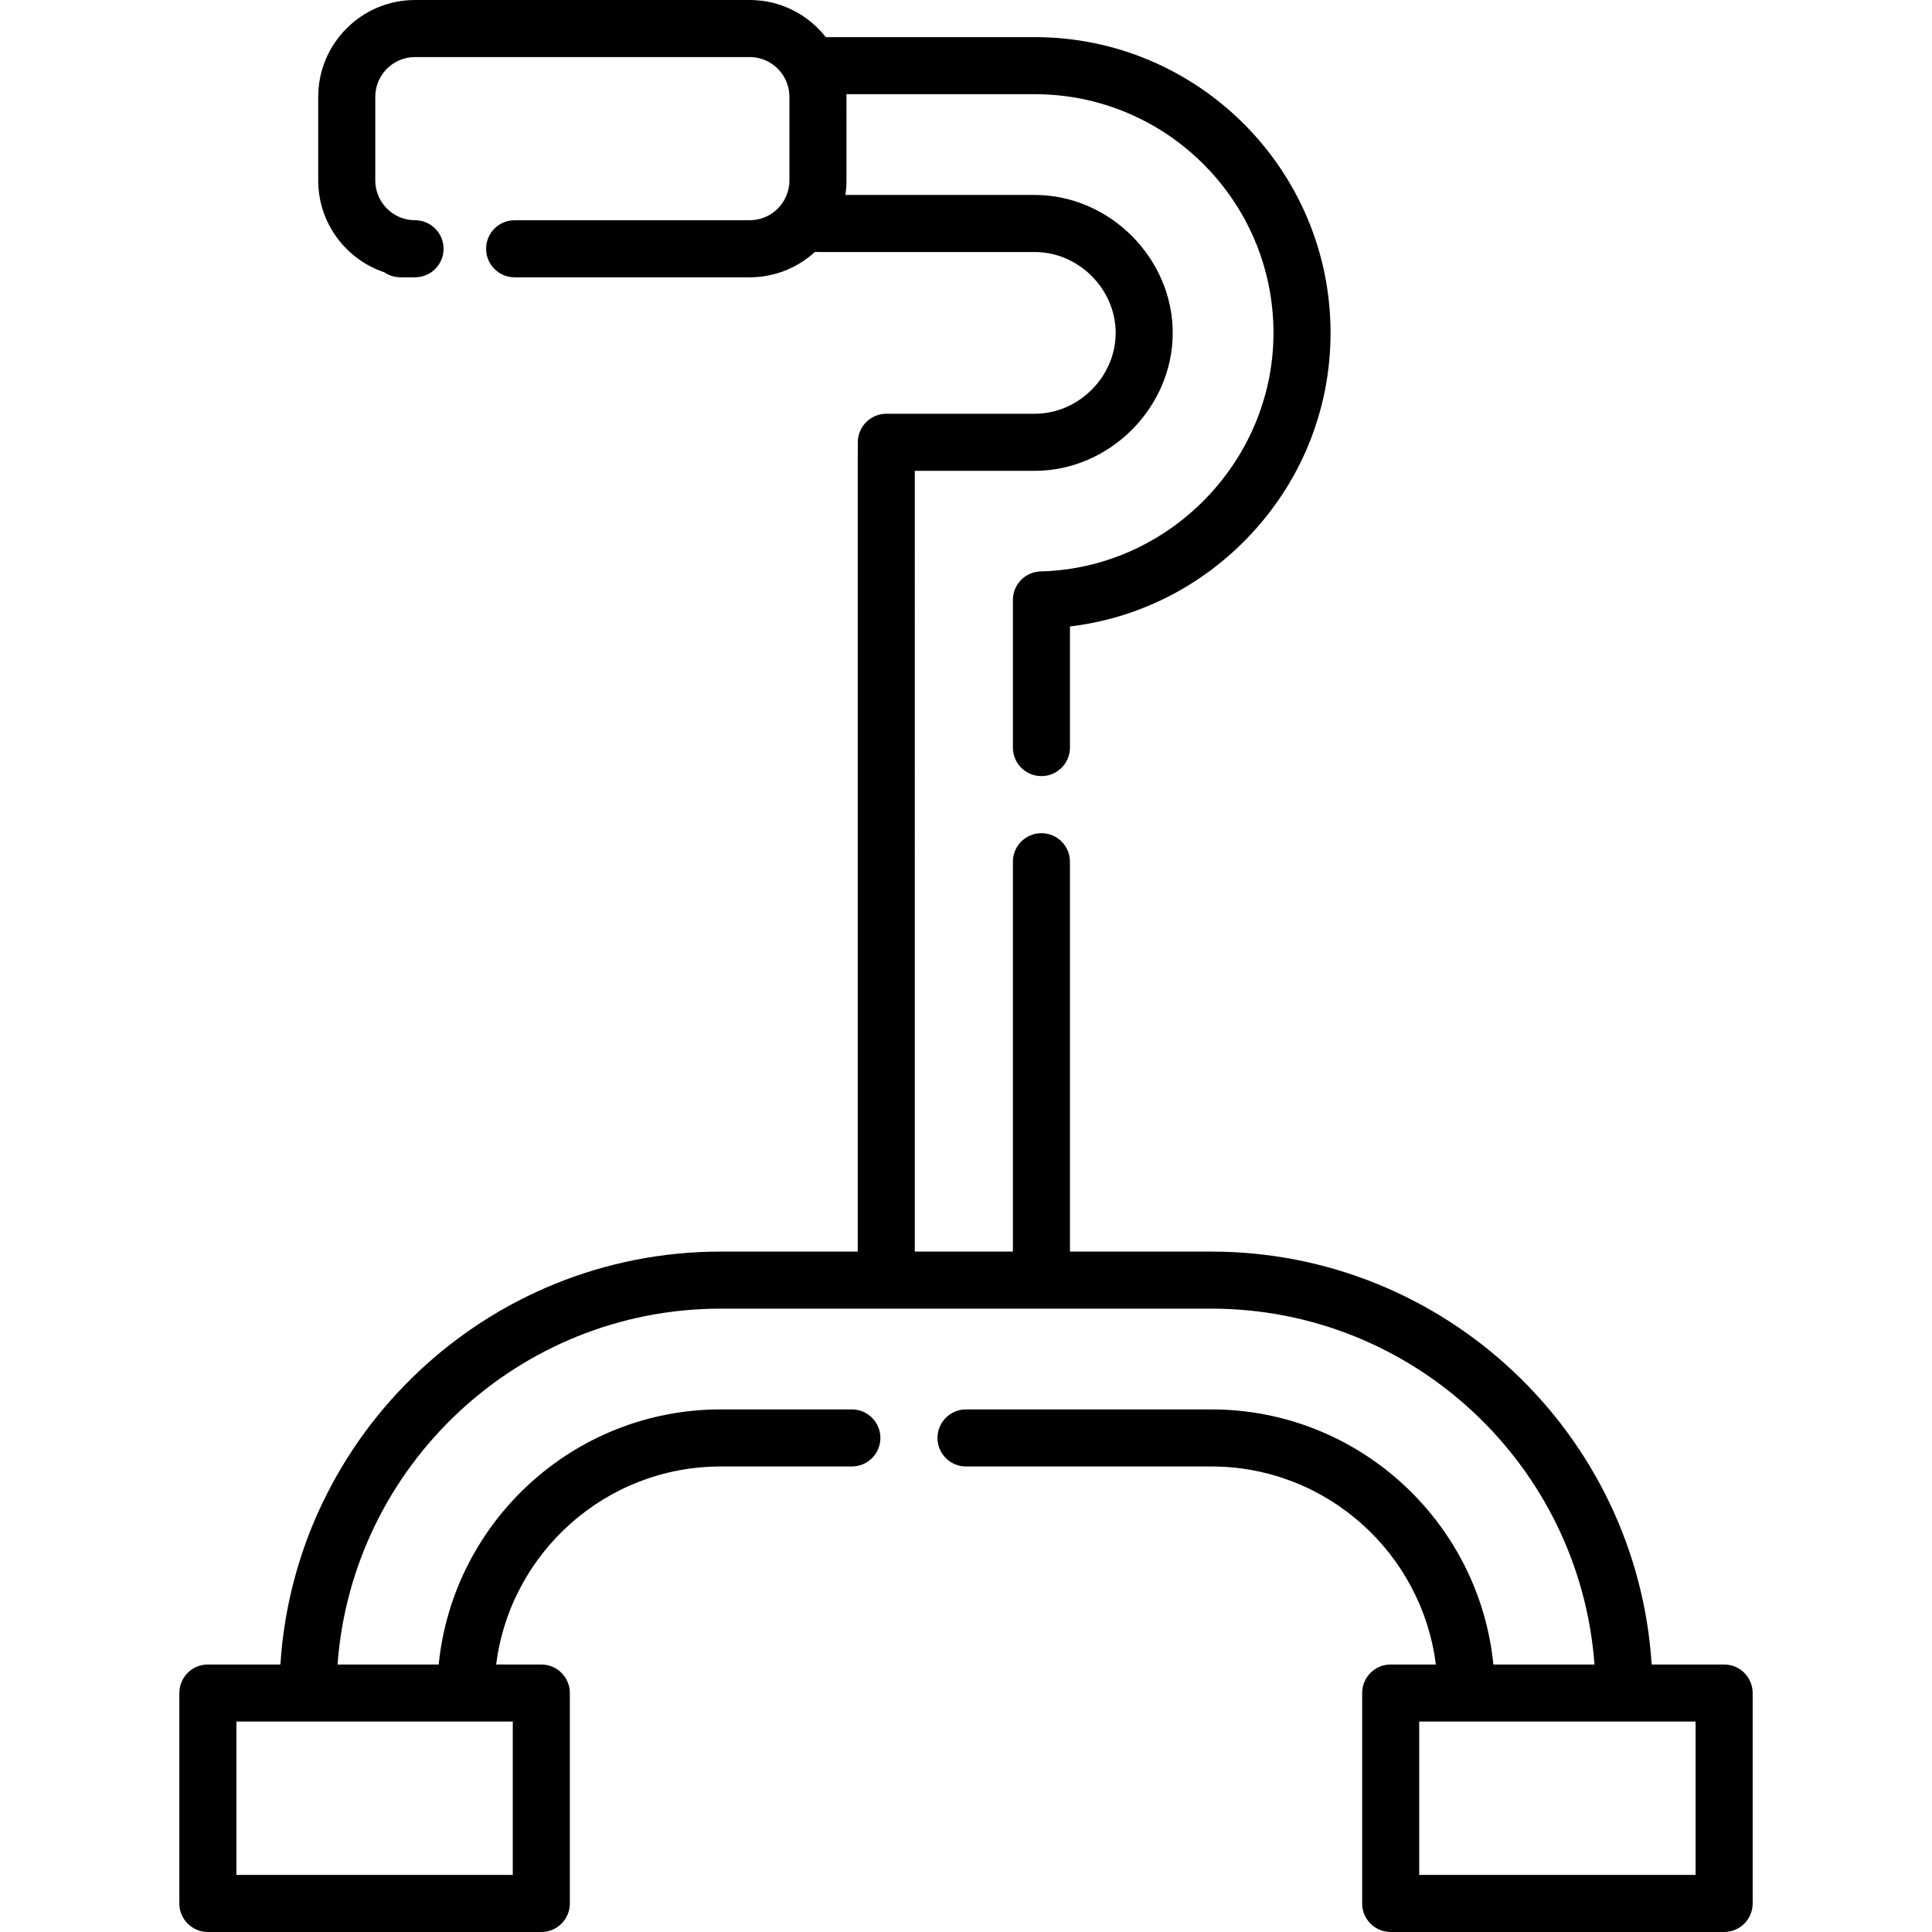
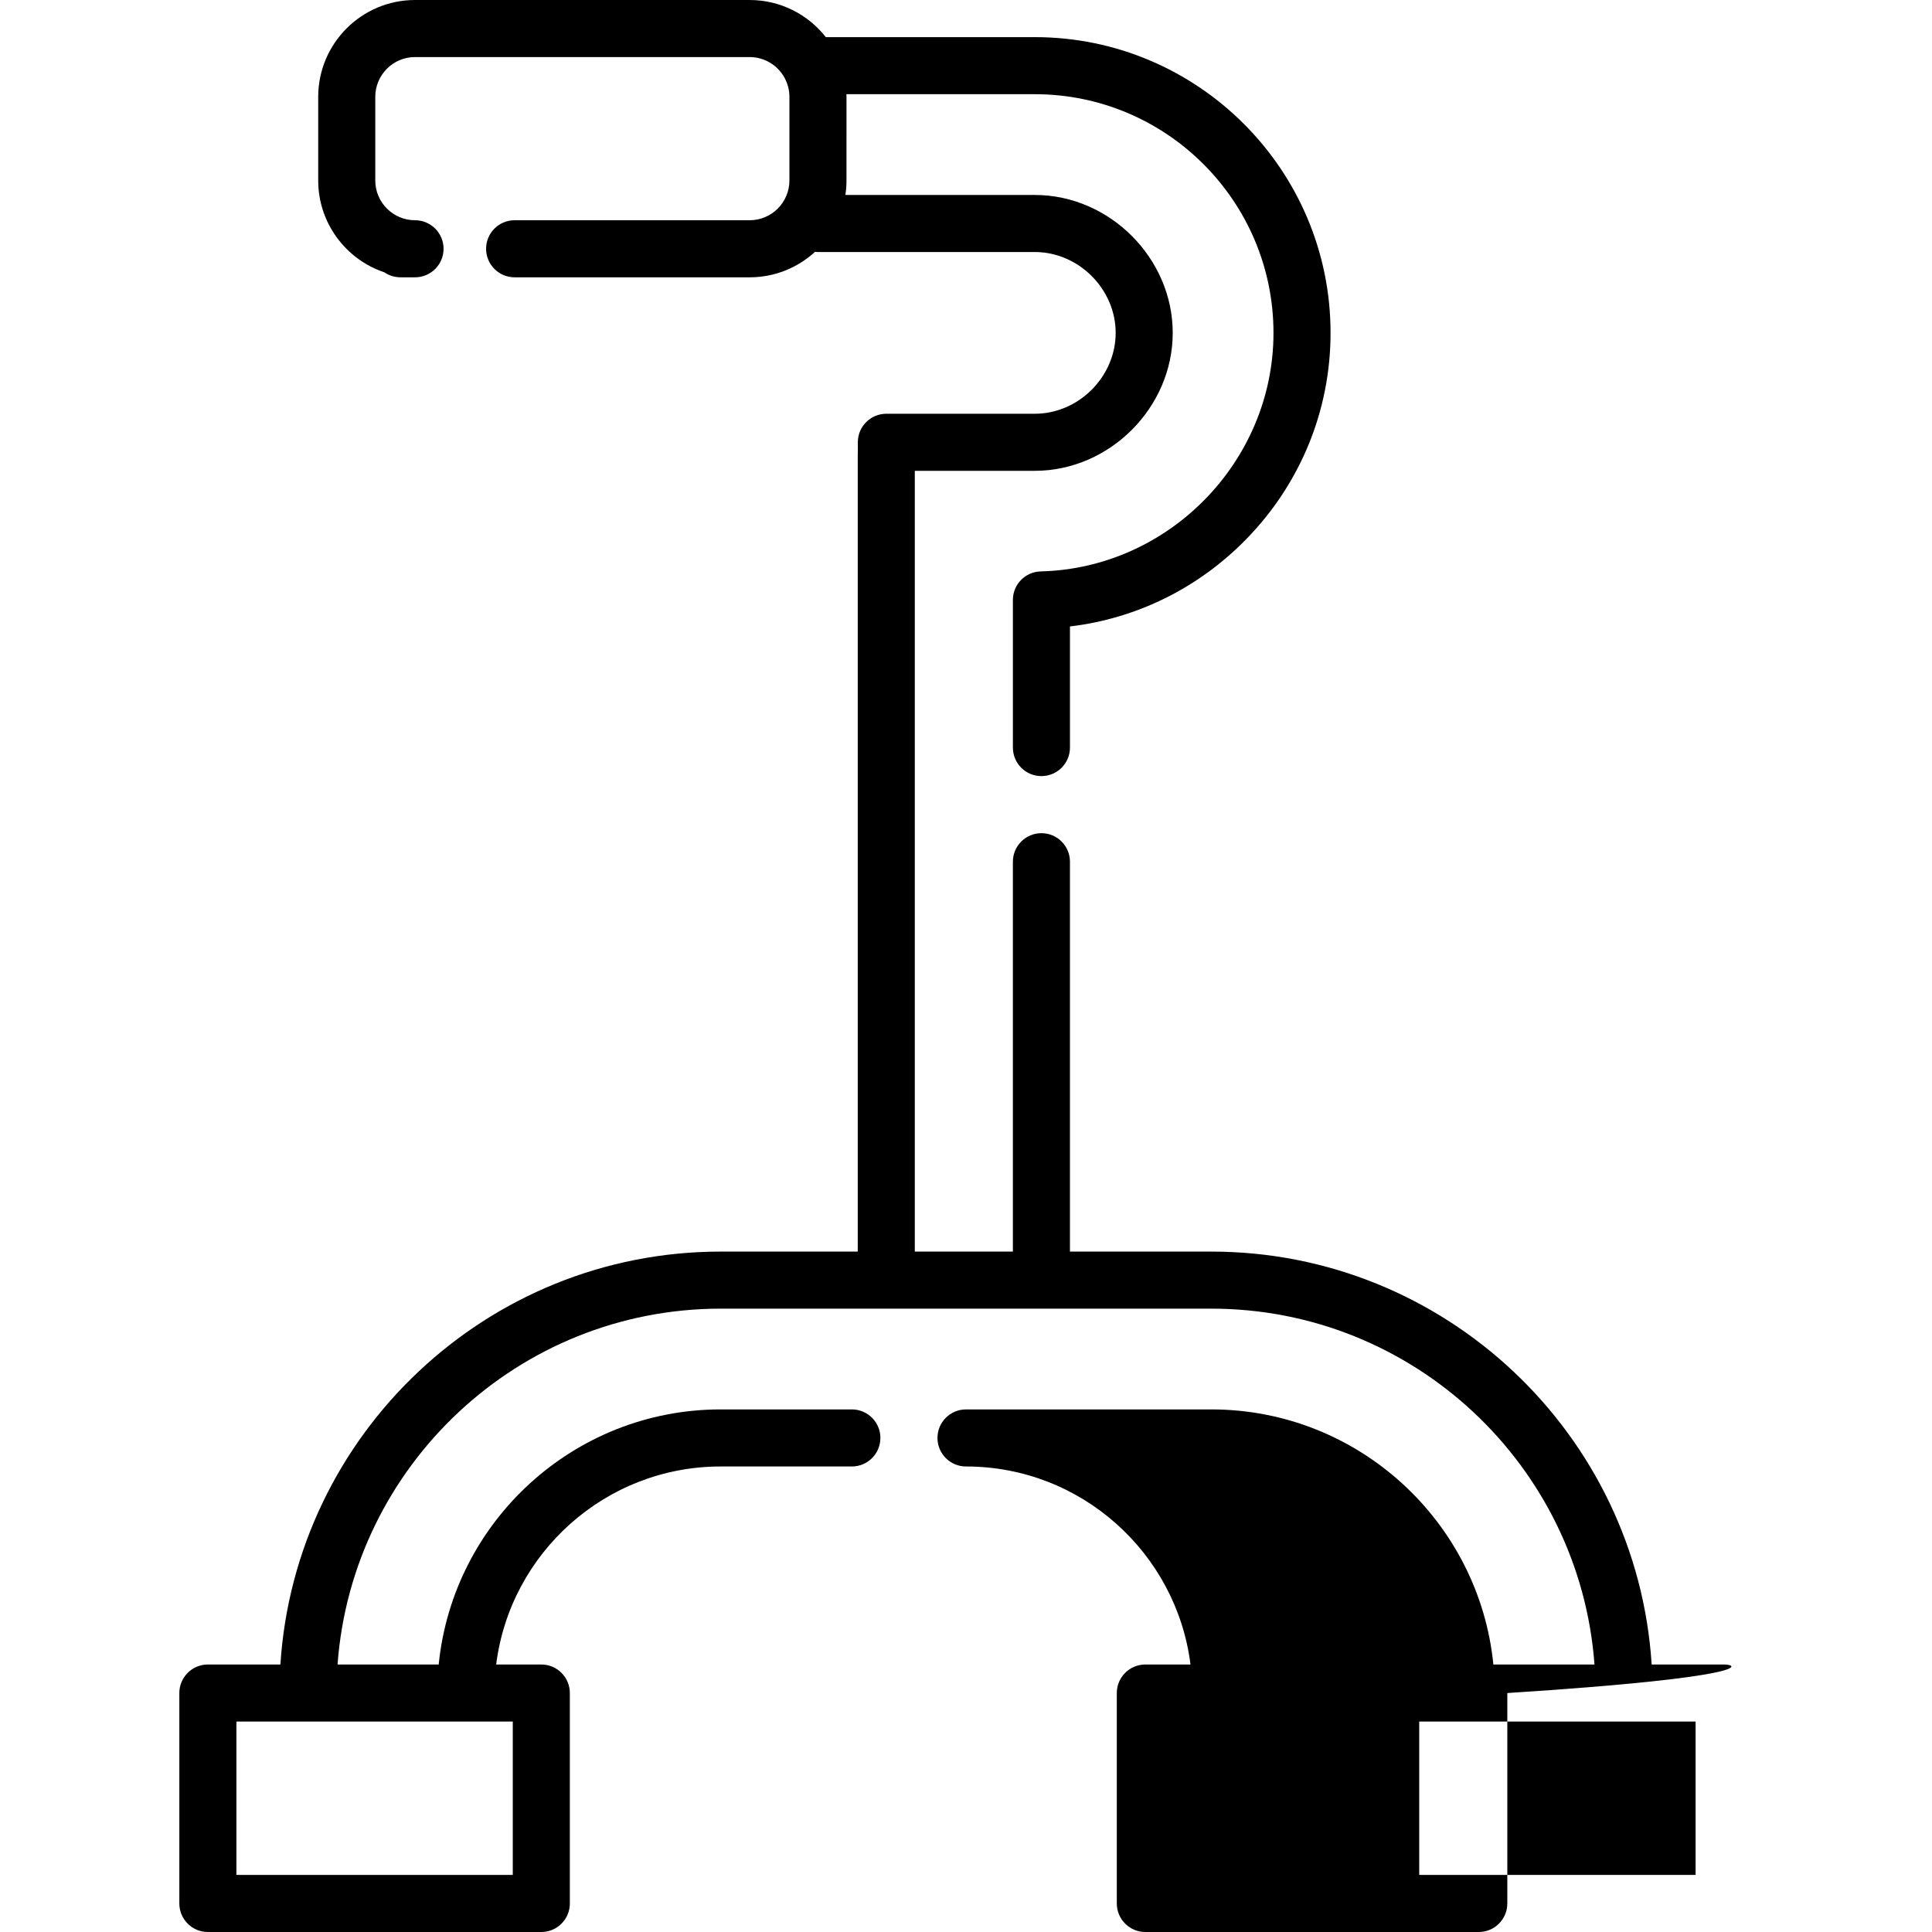
<svg xmlns="http://www.w3.org/2000/svg" version="1.1" id="Capa_1" x="0px" y="0px" viewBox="0 0 507.842 507.842" style="enable-background:new 0 0 507.842 507.842;" xml:space="preserve" width="512" height="512">
  <g>
-     <path d="M453.201,437.528h-19.048c-3.853-60.496-54.288-108.537-115.74-108.537h-37.167V226.507c0-4.142-3.357-7.5-7.5-7.5   s-7.5,3.358-7.5,7.5v102.484h-25.783V123.759h31.541c19.652,0,36.256-16.603,36.256-36.256c0-19.652-16.604-36.255-36.256-36.255   H222.22c0.187-1.242,0.286-2.513,0.286-3.807V25.452c0-0.232-0.011-0.46-0.018-0.69h49.517c34.596,0,62.741,28.146,62.741,62.741   c0,33.738-27.447,61.864-61.185,62.699c-4.068,0.101-7.314,3.428-7.314,7.497v38.808c0,4.142,3.357,7.5,7.5,7.5s7.5-3.358,7.5-7.5   v-31.834c17.517-2.087,33.744-10.071,46.3-22.911c14.315-14.64,22.199-33.909,22.199-54.259c0-42.866-34.875-77.741-77.741-77.741   h-54.932C212.409,3.825,205.172,0,197.054,0h-87.958C95.062,0,83.644,11.417,83.644,25.452v21.989c0,11.221,7.3,20.77,17.4,24.147   c1.204,0.824,2.66,1.305,4.229,1.305h3.823c4.143,0,7.5-3.358,7.5-7.5s-3.357-7.5-7.5-7.5c-5.764,0-10.452-4.688-10.452-10.452   V25.452c0-5.763,4.688-10.452,10.452-10.452h87.958c3.957,0,7.406,2.211,9.181,5.461c0.062,0.132,0.122,0.265,0.191,0.392   c0.685,1.39,1.08,2.947,1.08,4.599v21.989c0,5.763-4.688,10.452-10.452,10.452h-61.781c-4.143,0-7.5,3.358-7.5,7.5   s3.357,7.5,7.5,7.5h61.781c6.613,0,12.643-2.537,17.173-6.686c0.256,0.026,0.516,0.04,0.779,0.04h56.999   c11.521,0,21.256,9.734,21.256,21.255c0,11.522-9.734,21.256-21.256,21.256h-39.018c-4.143,0-7.5,3.358-7.5,7.5v2.88   c-0.016,0.197-0.023,0.396-0.023,0.598v209.254h-36.024c-61.436,0-111.86,48.017-115.736,108.537H54.641   c-4.143,0-7.5,3.358-7.5,7.5v55.314c0,4.142,3.357,7.5,7.5,7.5h87.648c4.143,0,7.5-3.358,7.5-7.5v-55.314   c0-4.142-3.357-7.5-7.5-7.5h-11.866c3.678-29.303,28.732-52.052,59.016-52.052h34.481c4.143,0,7.5-3.358,7.5-7.5   s-3.357-7.5-7.5-7.5H189.44c-38.552,0-70.357,29.433-74.125,67.052H88.727c3.825-52.219,47.535-93.537,100.714-93.537h43.524   h40.783h44.667c53.165,0,96.866,41.292,100.71,93.537h-26.579c-3.748-37.597-35.563-67.052-74.131-67.052h-64.493   c-4.143,0-7.5,3.358-7.5,7.5s3.357,7.5,7.5,7.5h64.493c30.271,0,55.316,22.728,59.012,52.052h-11.873c-4.142,0-7.5,3.358-7.5,7.5   v55.314c0,4.142,3.358,7.5,7.5,7.5h87.648c4.143,0,7.5-3.358,7.5-7.5v-55.314C460.701,440.886,457.344,437.528,453.201,437.528z    M122.441,452.528h12.349v40.314H62.141v-40.314h18.815H122.441z M445.701,492.842h-72.648v-40.314h12.361H426.9h18.802V492.842z" />
+     <path d="M453.201,437.528h-19.048c-3.853-60.496-54.288-108.537-115.74-108.537h-37.167V226.507c0-4.142-3.357-7.5-7.5-7.5   s-7.5,3.358-7.5,7.5v102.484h-25.783V123.759h31.541c19.652,0,36.256-16.603,36.256-36.256c0-19.652-16.604-36.255-36.256-36.255   H222.22c0.187-1.242,0.286-2.513,0.286-3.807V25.452c0-0.232-0.011-0.46-0.018-0.69h49.517c34.596,0,62.741,28.146,62.741,62.741   c0,33.738-27.447,61.864-61.185,62.699c-4.068,0.101-7.314,3.428-7.314,7.497v38.808c0,4.142,3.357,7.5,7.5,7.5s7.5-3.358,7.5-7.5   v-31.834c17.517-2.087,33.744-10.071,46.3-22.911c14.315-14.64,22.199-33.909,22.199-54.259c0-42.866-34.875-77.741-77.741-77.741   h-54.932C212.409,3.825,205.172,0,197.054,0h-87.958C95.062,0,83.644,11.417,83.644,25.452v21.989c0,11.221,7.3,20.77,17.4,24.147   c1.204,0.824,2.66,1.305,4.229,1.305h3.823c4.143,0,7.5-3.358,7.5-7.5s-3.357-7.5-7.5-7.5c-5.764,0-10.452-4.688-10.452-10.452   V25.452c0-5.763,4.688-10.452,10.452-10.452h87.958c3.957,0,7.406,2.211,9.181,5.461c0.062,0.132,0.122,0.265,0.191,0.392   c0.685,1.39,1.08,2.947,1.08,4.599v21.989c0,5.763-4.688,10.452-10.452,10.452h-61.781c-4.143,0-7.5,3.358-7.5,7.5   s3.357,7.5,7.5,7.5h61.781c6.613,0,12.643-2.537,17.173-6.686c0.256,0.026,0.516,0.04,0.779,0.04h56.999   c11.521,0,21.256,9.734,21.256,21.255c0,11.522-9.734,21.256-21.256,21.256h-39.018c-4.143,0-7.5,3.358-7.5,7.5v2.88   c-0.016,0.197-0.023,0.396-0.023,0.598v209.254h-36.024c-61.436,0-111.86,48.017-115.736,108.537H54.641   c-4.143,0-7.5,3.358-7.5,7.5v55.314c0,4.142,3.357,7.5,7.5,7.5h87.648c4.143,0,7.5-3.358,7.5-7.5v-55.314   c0-4.142-3.357-7.5-7.5-7.5h-11.866c3.678-29.303,28.732-52.052,59.016-52.052h34.481c4.143,0,7.5-3.358,7.5-7.5   s-3.357-7.5-7.5-7.5H189.44c-38.552,0-70.357,29.433-74.125,67.052H88.727c3.825-52.219,47.535-93.537,100.714-93.537h43.524   h40.783h44.667c53.165,0,96.866,41.292,100.71,93.537h-26.579c-3.748-37.597-35.563-67.052-74.131-67.052h-64.493   c-4.143,0-7.5,3.358-7.5,7.5s3.357,7.5,7.5,7.5c30.271,0,55.316,22.728,59.012,52.052h-11.873c-4.142,0-7.5,3.358-7.5,7.5   v55.314c0,4.142,3.358,7.5,7.5,7.5h87.648c4.143,0,7.5-3.358,7.5-7.5v-55.314C460.701,440.886,457.344,437.528,453.201,437.528z    M122.441,452.528h12.349v40.314H62.141v-40.314h18.815H122.441z M445.701,492.842h-72.648v-40.314h12.361H426.9h18.802V492.842z" />
  </g>
</svg>